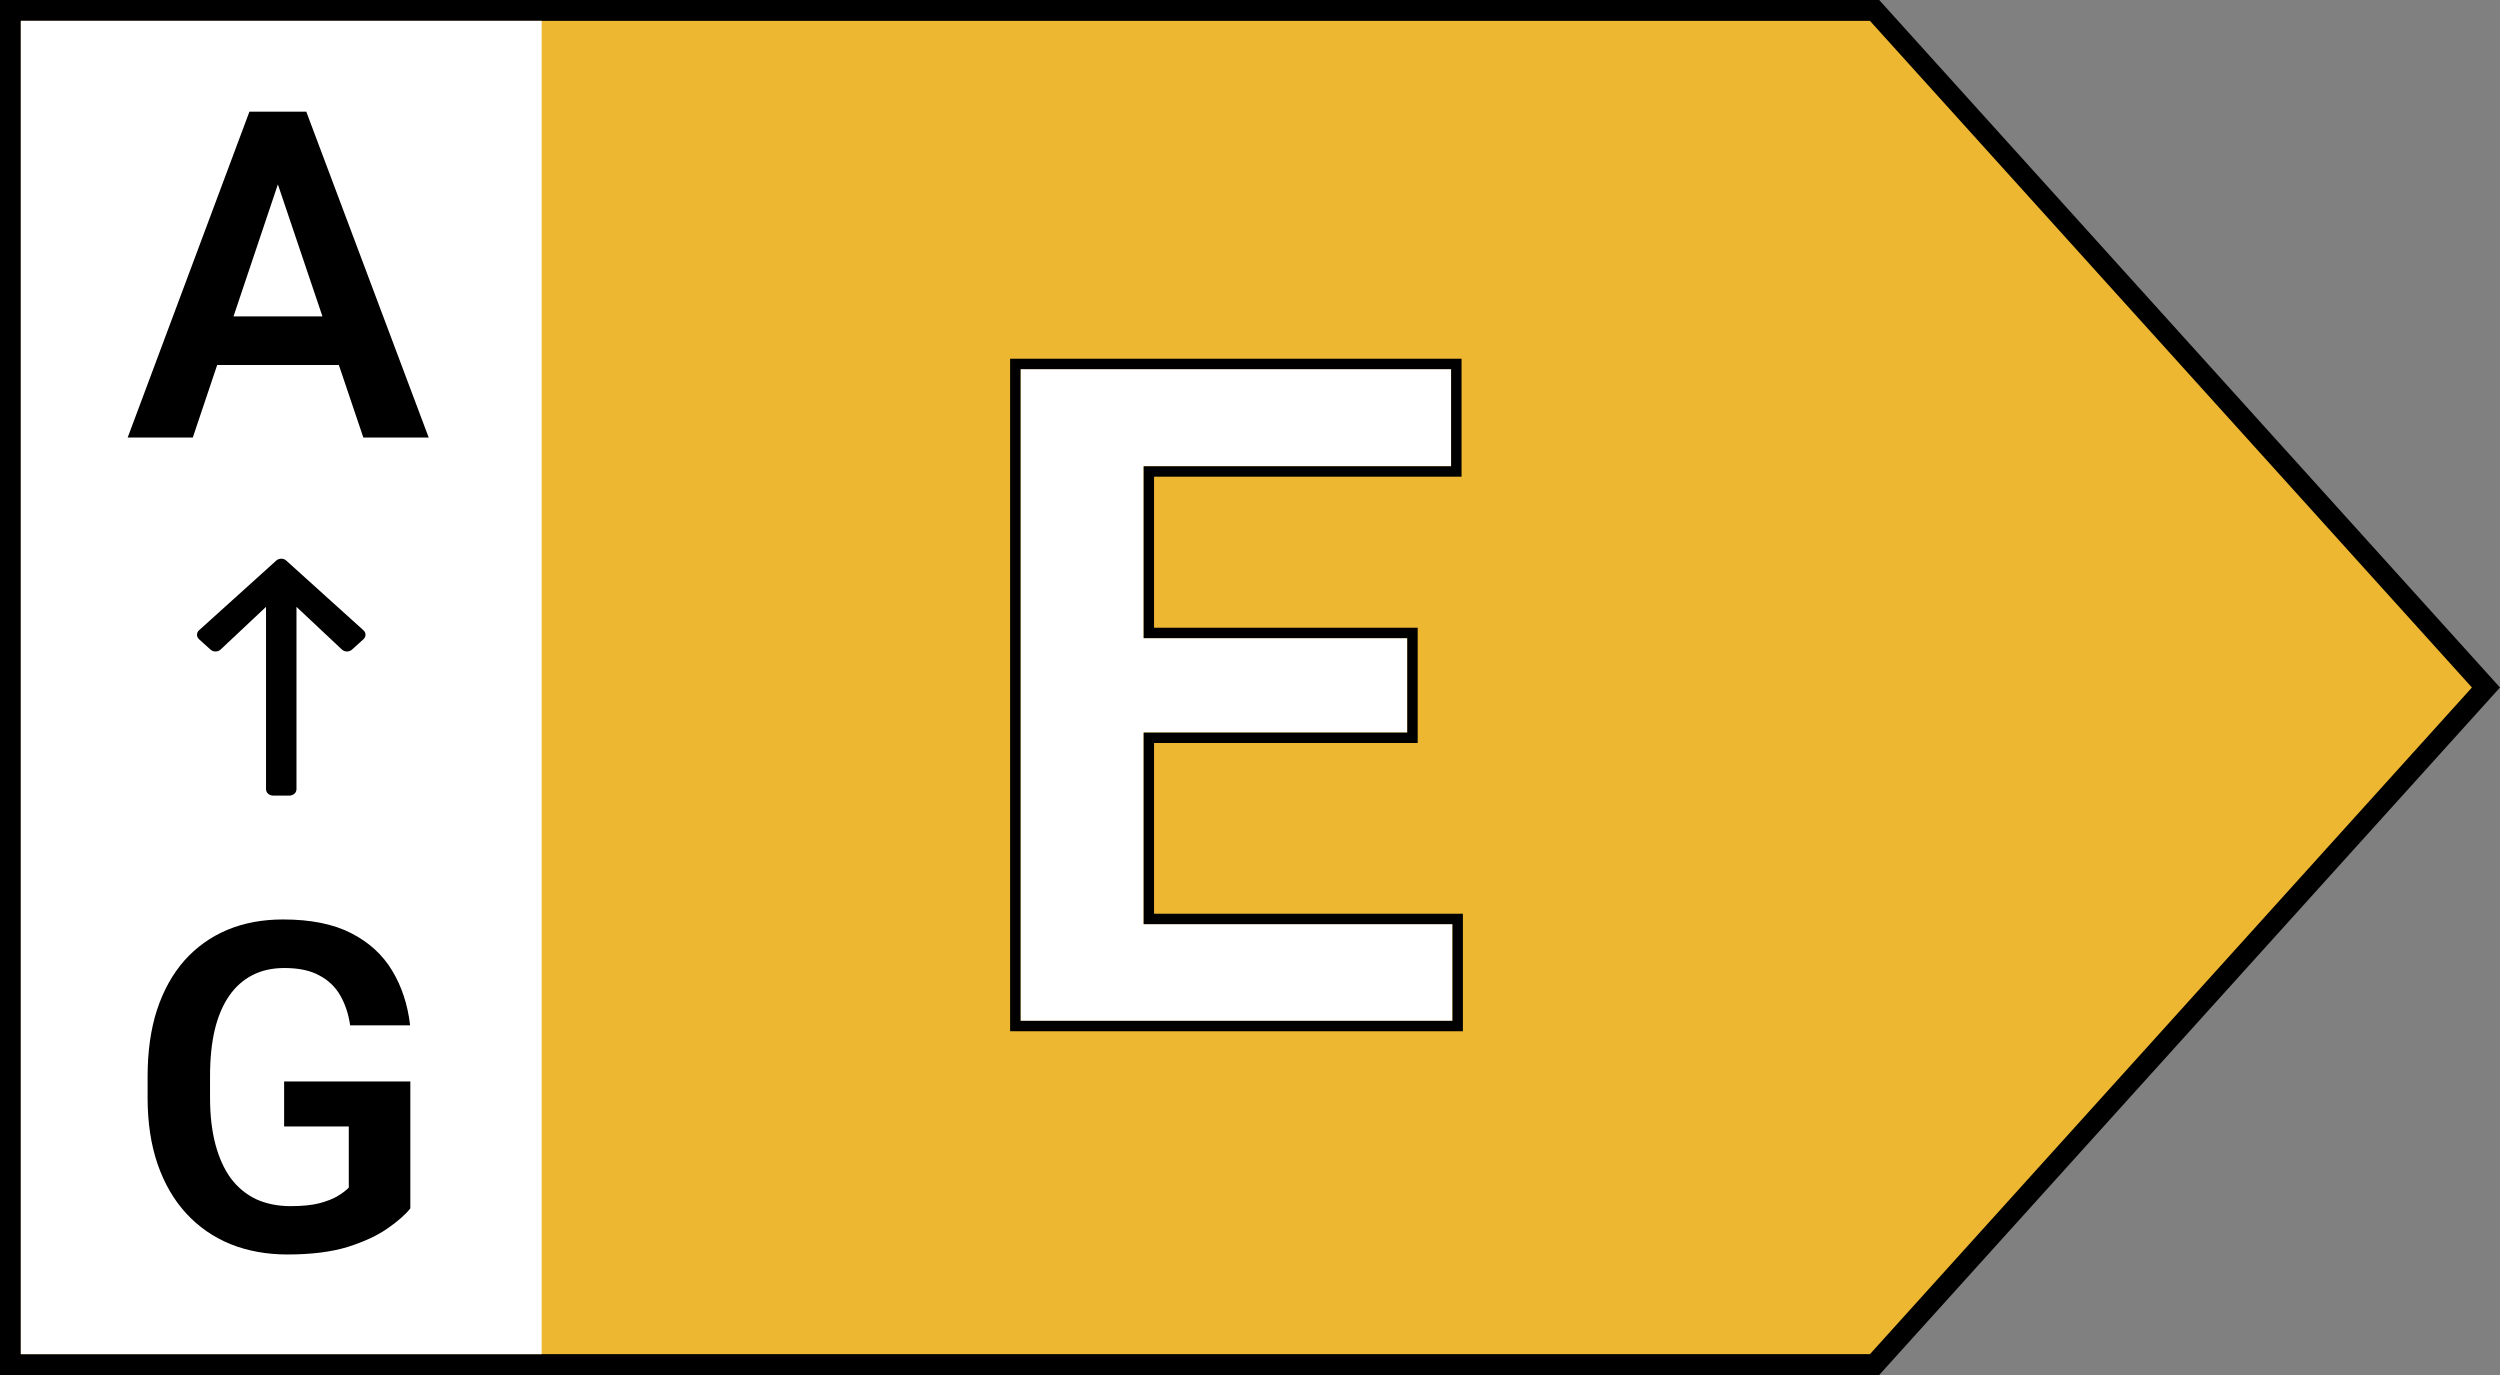
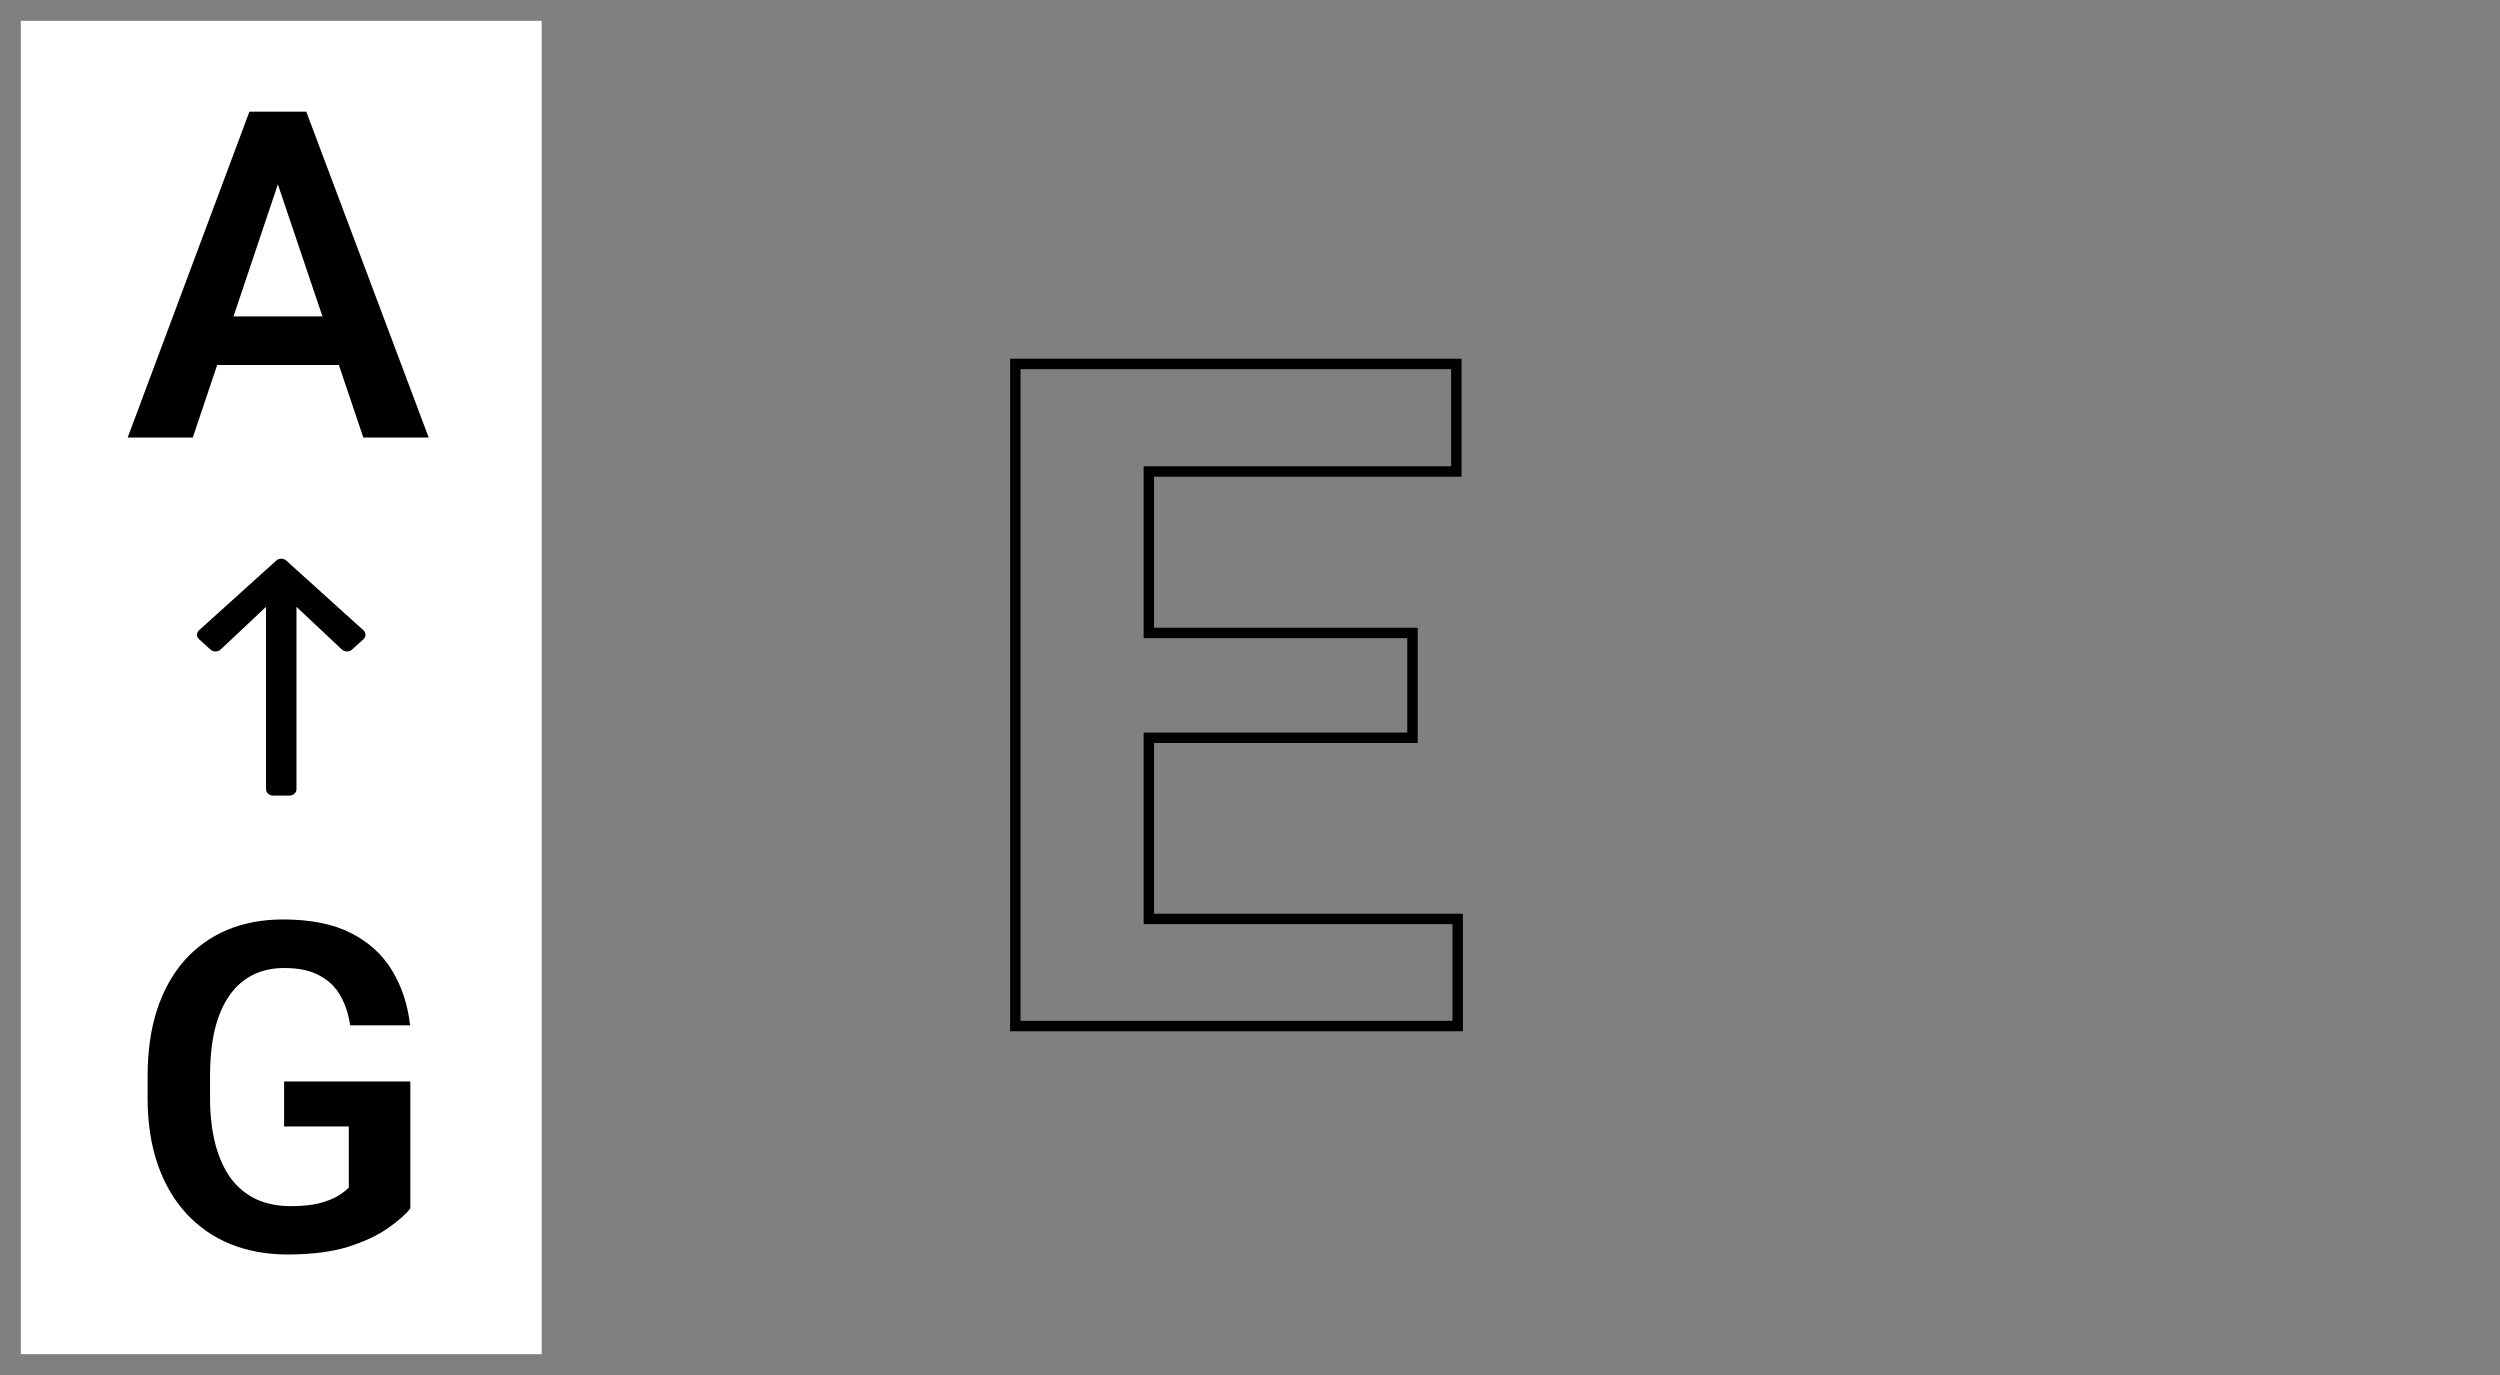
<svg xmlns="http://www.w3.org/2000/svg" width="120" height="66" viewBox="0 0 120 66" fill="none">
  <rect x="0" y="0" width="120" height="66" fill="#808080" stroke="none" />
-   <path d="M0.5 0.5H89.979L119.326 33L89.979 65.5H0.5V0.5Z" fill="#EDB731" stroke="black" />
  <rect x="1" y="1" width="25" height="64" fill="white" />
-   <path d="M13.713 7.733L9.255 21H6.129L11.973 5.359H13.971L13.713 7.733ZM17.44 21L12.961 7.733L12.692 5.359H14.701L20.577 21H17.44ZM17.236 15.188V17.52H8.847V15.188H17.236Z" fill="black" />
+   <path d="M13.713 7.733L9.255 21H6.129L11.973 5.359H13.971L13.713 7.733ZM17.44 21L12.961 7.733L12.692 5.359H14.701L20.577 21H17.44M17.236 15.188V17.52H8.847V15.188H17.236Z" fill="black" />
  <path d="M19.696 51.911V58.002C19.467 58.296 19.105 58.614 18.611 58.958C18.124 59.302 17.487 59.599 16.699 59.85C15.912 60.093 14.945 60.215 13.799 60.215C12.803 60.215 11.894 60.05 11.07 59.721C10.247 59.384 9.538 58.894 8.943 58.249C8.349 57.605 7.891 56.817 7.568 55.886C7.246 54.955 7.085 53.891 7.085 52.695V51.664C7.085 50.468 7.235 49.405 7.536 48.474C7.844 47.543 8.281 46.755 8.847 46.11C9.42 45.466 10.104 44.975 10.898 44.639C11.7 44.302 12.596 44.134 13.584 44.134C14.909 44.134 15.997 44.352 16.85 44.789C17.709 45.226 18.368 45.828 18.826 46.594C19.285 47.353 19.571 48.227 19.686 49.215H16.807C16.728 48.671 16.57 48.194 16.334 47.786C16.098 47.371 15.761 47.048 15.324 46.819C14.895 46.583 14.336 46.465 13.648 46.465C13.068 46.465 12.556 46.579 12.112 46.809C11.668 47.038 11.296 47.371 10.995 47.808C10.694 48.245 10.465 48.785 10.308 49.43C10.157 50.074 10.082 50.812 10.082 51.643V52.695C10.082 53.533 10.168 54.278 10.34 54.93C10.512 55.574 10.759 56.118 11.081 56.562C11.411 56.999 11.815 57.332 12.295 57.562C12.782 57.783 13.333 57.895 13.949 57.895C14.508 57.895 14.97 57.848 15.335 57.755C15.707 57.655 16.005 57.536 16.227 57.4C16.449 57.264 16.62 57.132 16.742 57.003V54.07H13.638V51.911H19.696Z" fill="black" />
  <path d="M9.555 30.684L10.107 31.183C10.24 31.303 10.458 31.301 10.589 31.178L12.769 29.129V37.883C12.769 38.051 12.92 38.188 13.106 38.188H13.894C14.08 38.188 14.231 38.051 14.231 37.883V29.129L16.412 31.178C16.542 31.301 16.76 31.303 16.893 31.183L17.445 30.684C17.577 30.565 17.577 30.372 17.445 30.253L13.739 26.907C13.607 26.788 13.393 26.788 13.261 26.907L9.555 30.253C9.423 30.372 9.423 30.565 9.555 30.684V30.684Z" fill="black" />
-   <path d="M69.719 44.359V49H53.09V44.359H69.719ZM54.895 17.719V49H48.986V17.719H54.895ZM67.549 30.631V35.164H53.09V30.631H67.549ZM69.654 17.719V22.381H53.09V17.719H69.654Z" fill="white" />
  <path fill-rule="evenodd" clip-rule="evenodd" d="M70.219 43.859V49.5H48.486V17.219H70.154V22.881H55.395V30.131H68.049V35.664H55.395V43.859H70.219ZM54.895 44.359H69.719V49H48.986V17.719H69.654V22.381H54.895V30.631H67.549V35.164H54.895V44.359Z" fill="black" />
</svg>